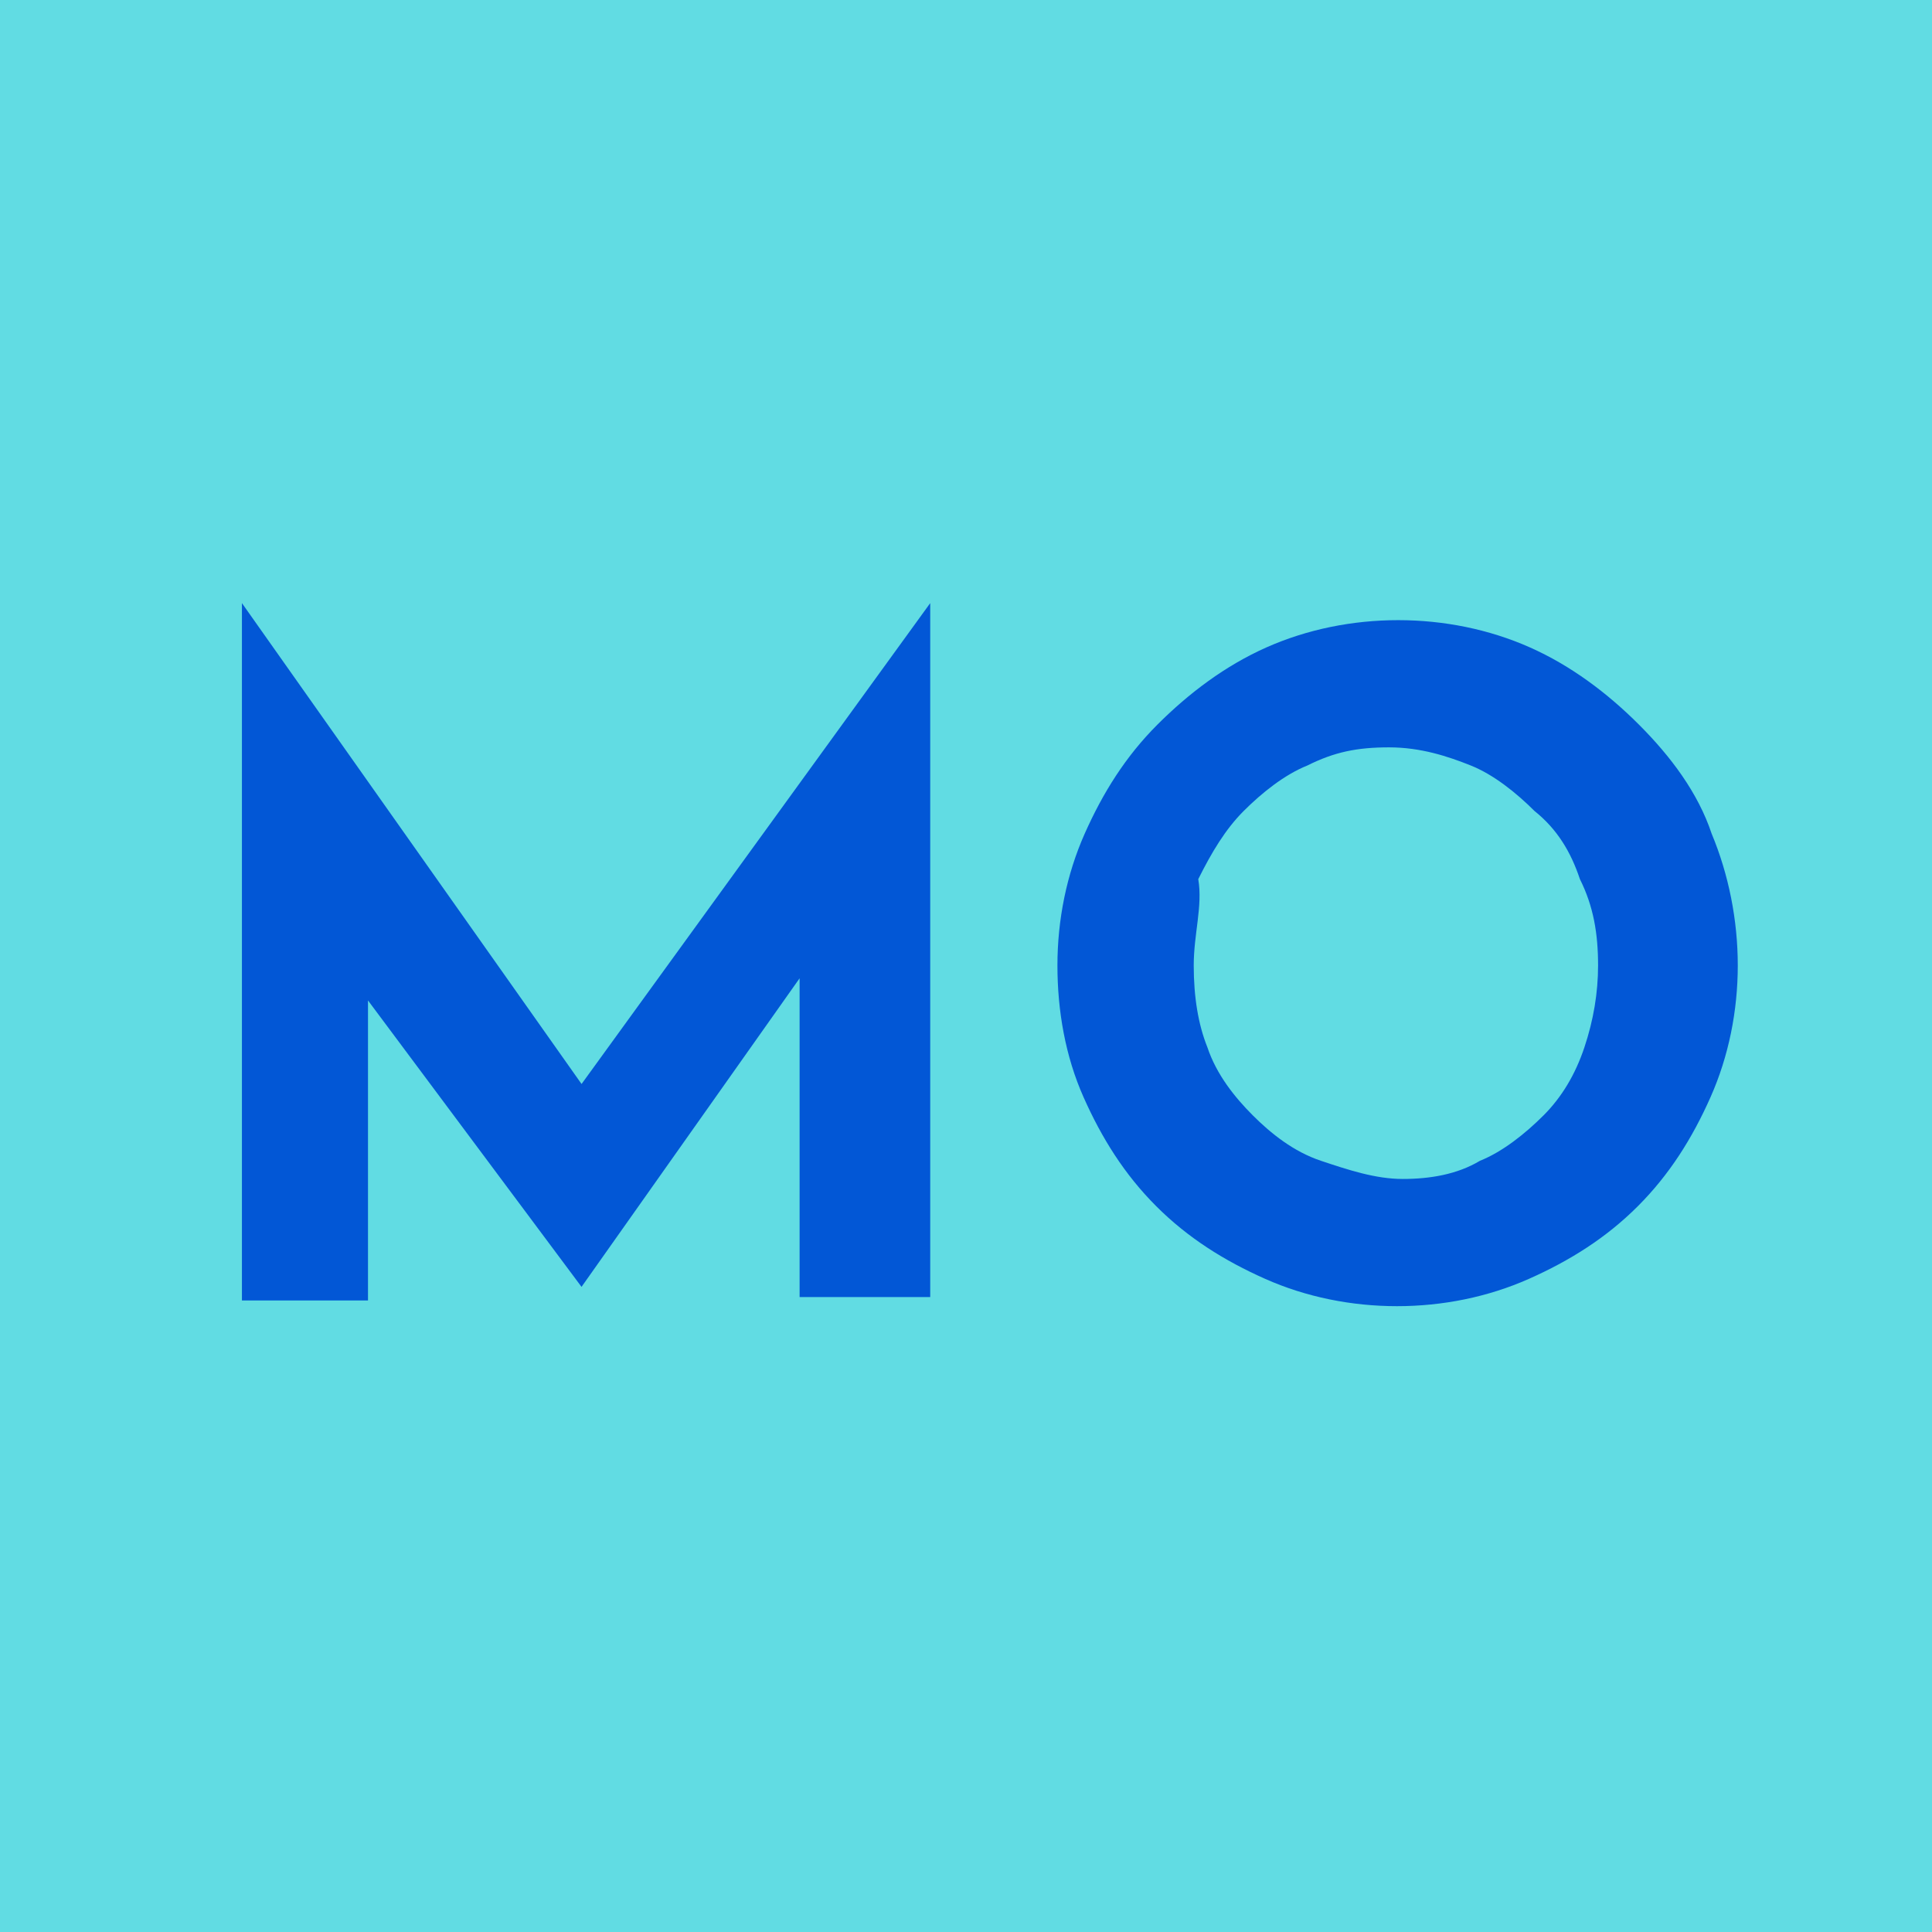
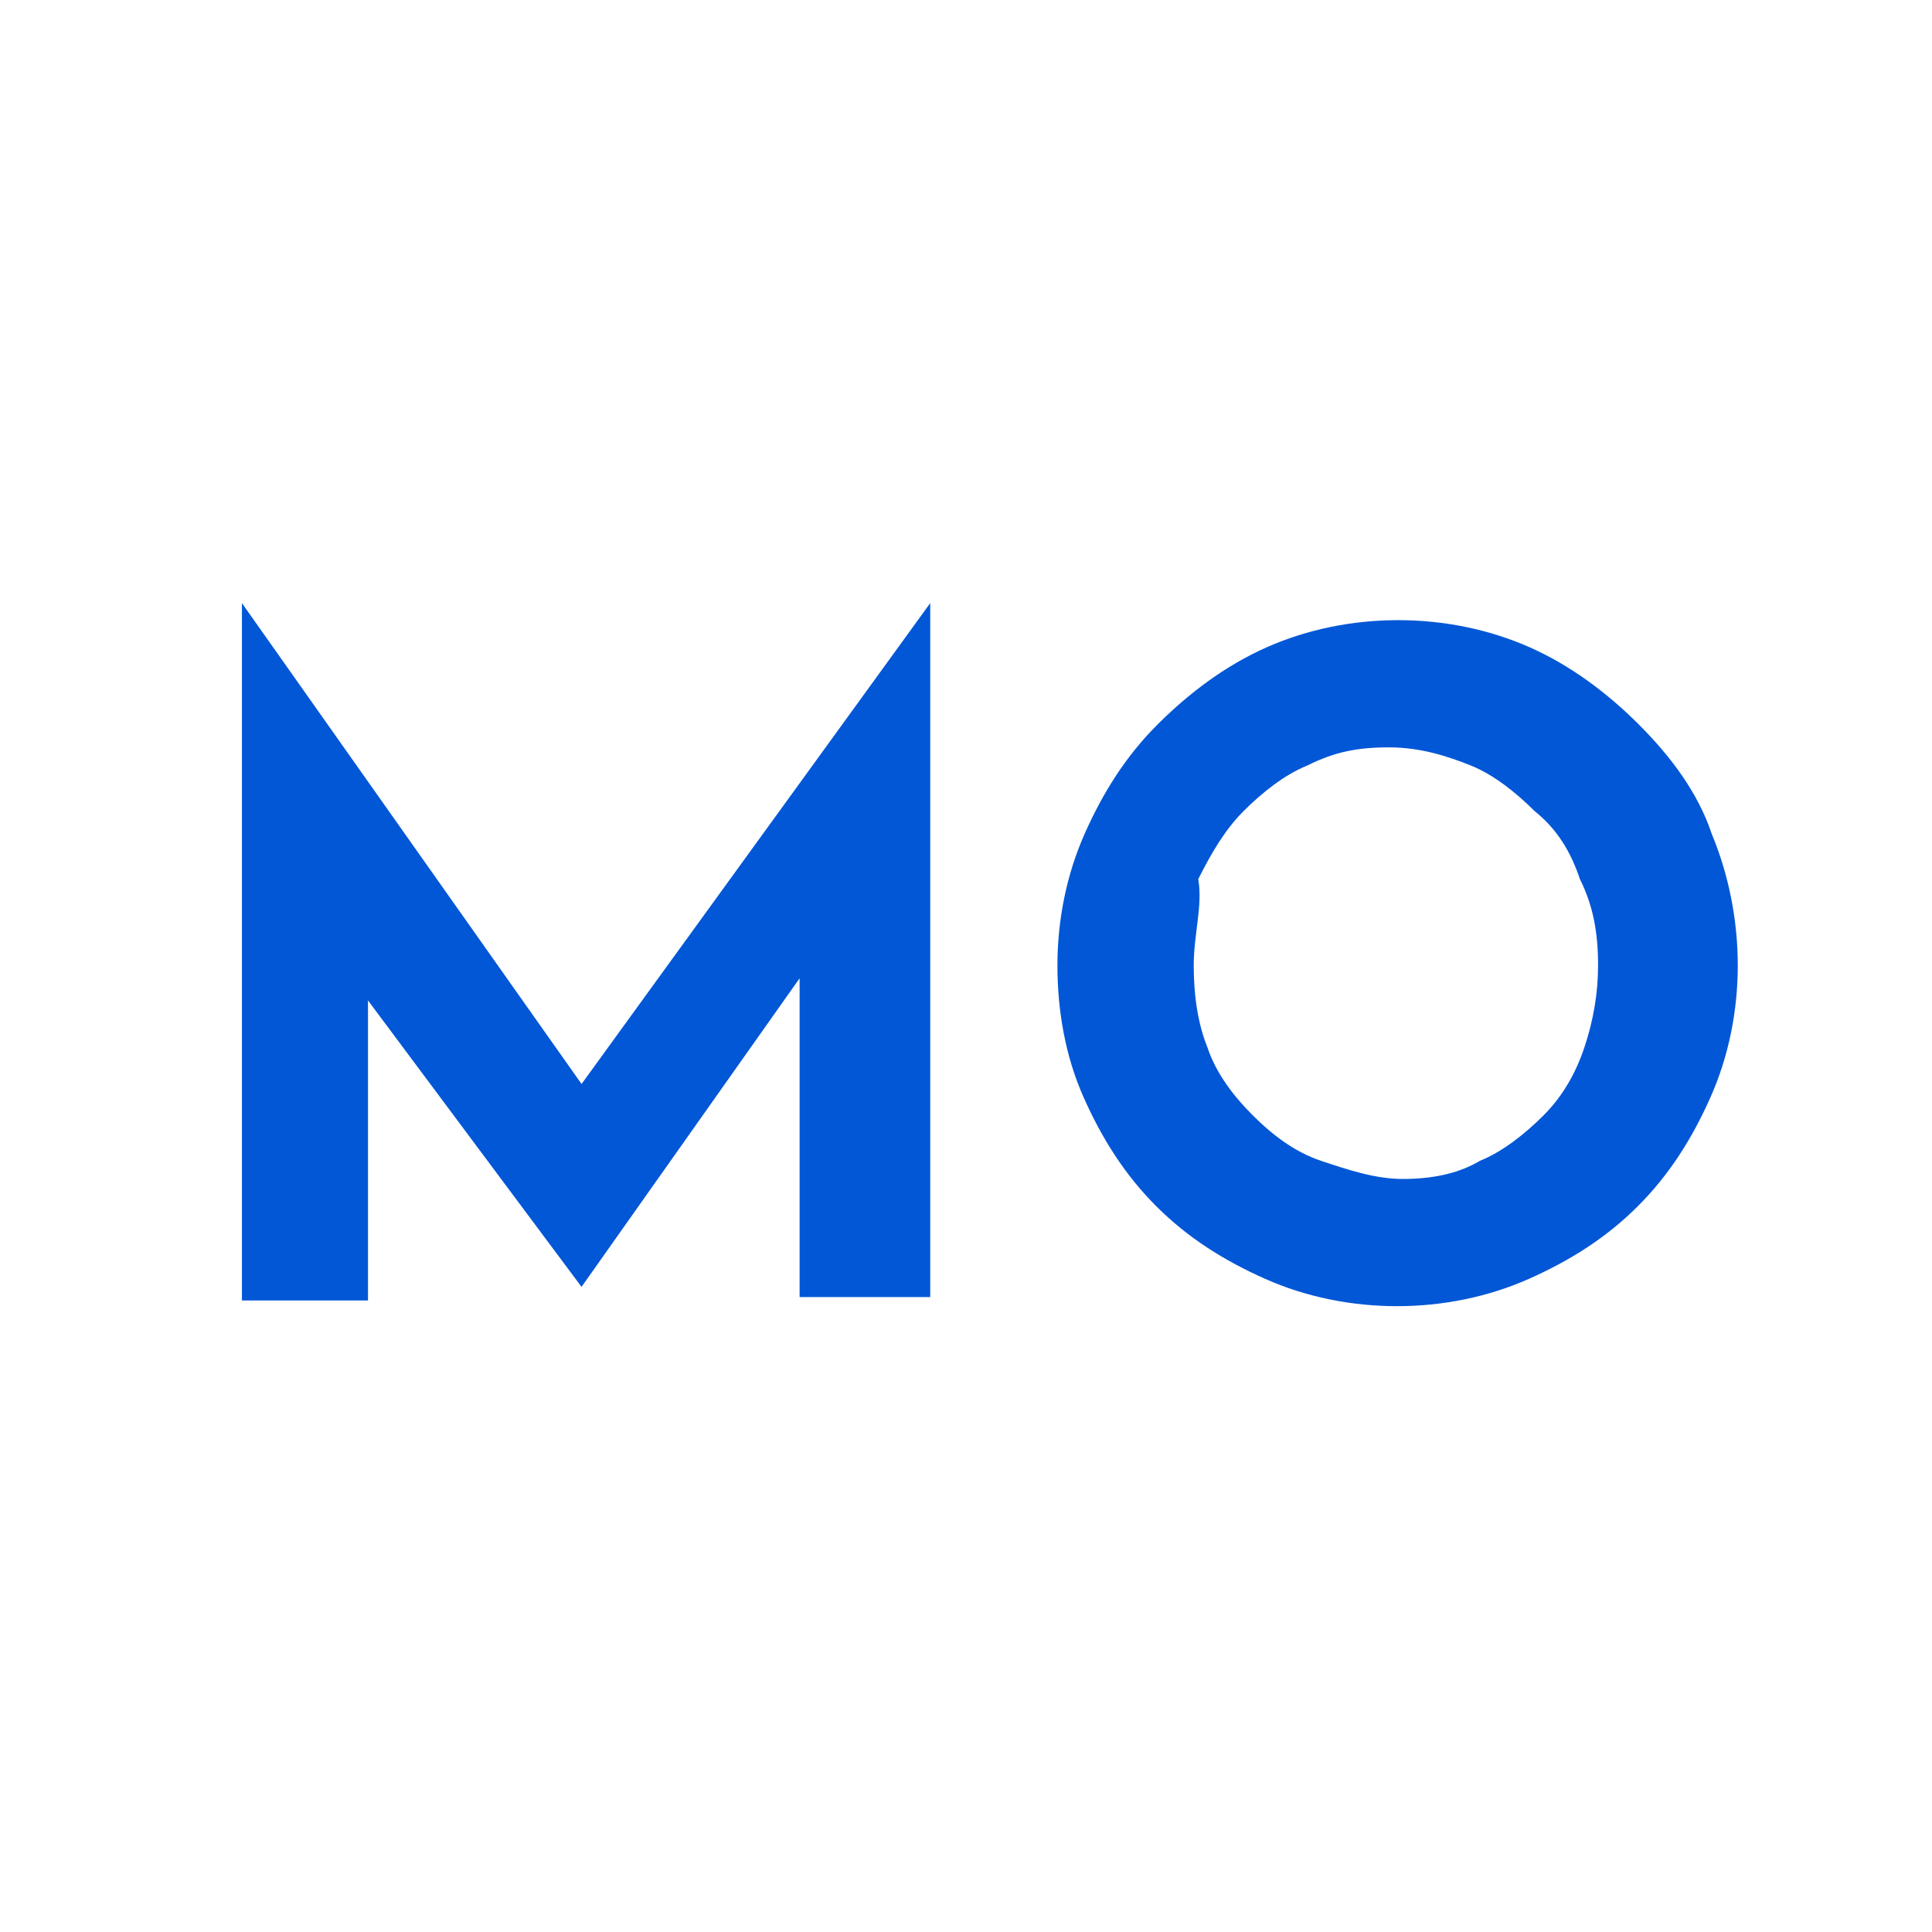
<svg xmlns="http://www.w3.org/2000/svg" version="1.1" id="SvgjsSvg1000" x="0px" y="0px" viewBox="0 0 170.1 170.1" style="enable-background:new 0 0 170.1 170.1;" xml:space="preserve">
  <style type="text/css">
	.st0{fill-rule:evenodd;clip-rule:evenodd;fill:#61DCE3;}
	.st1{fill:#0257D6;}
</style>
-   <polygon class="st0" points="0,170.1 170.1,170.1 170.1,0 0,0 " />
  <path class="st1" d="M21.3,114.2V53.1l0,0L54,99.4l-4.8-1.2l32.7-45.1l0,0v61.1H70.4V79l0.8,6l-20,28.3l0,0L30.4,85.4l2-5.6v34.7  H21.3V114.2z M93.1,85c0-4,0.8-8,2.4-11.6c1.6-3.6,3.6-6.8,6.4-9.6c2.8-2.8,6-5.2,9.6-6.8c3.6-1.6,7.6-2.4,11.6-2.4  c4,0,8,0.8,11.6,2.4c3.6,1.6,6.8,4,9.6,6.8c2.8,2.8,5.2,6,6.4,9.6C152.2,77,153,81,153,85c0,4-0.8,8-2.4,11.6  c-1.6,3.6-3.6,6.8-6.4,9.6c-2.8,2.8-6,4.8-9.6,6.4c-3.6,1.6-7.6,2.4-11.6,2.4c-4,0-8-0.8-11.6-2.4c-3.6-1.6-6.8-3.6-9.6-6.4  s-4.8-6-6.4-9.6S93.1,89,93.1,85z M105.1,85c0,2.8,0.4,5.2,1.2,7.2c0.8,2.4,2.4,4.4,4,6c1.6,1.6,3.6,3.2,6,4  c2.4,0.8,4.8,1.6,7.2,1.6s4.8-0.4,6.8-1.6c2-0.8,4-2.4,5.6-4c1.6-1.6,2.8-3.6,3.6-6c0.8-2.4,1.2-4.8,1.2-7.2c0-2.8-0.4-5.2-1.6-7.6  c-0.8-2.4-2-4.4-4-6c-1.6-1.6-3.6-3.2-5.6-4c-2-0.8-4.4-1.6-7.2-1.6s-4.8,0.4-7.2,1.6c-2,0.8-4,2.4-5.6,4c-1.6,1.6-2.8,3.6-4,6  C105.9,79.8,105.1,82.2,105.1,85z" />
</svg>